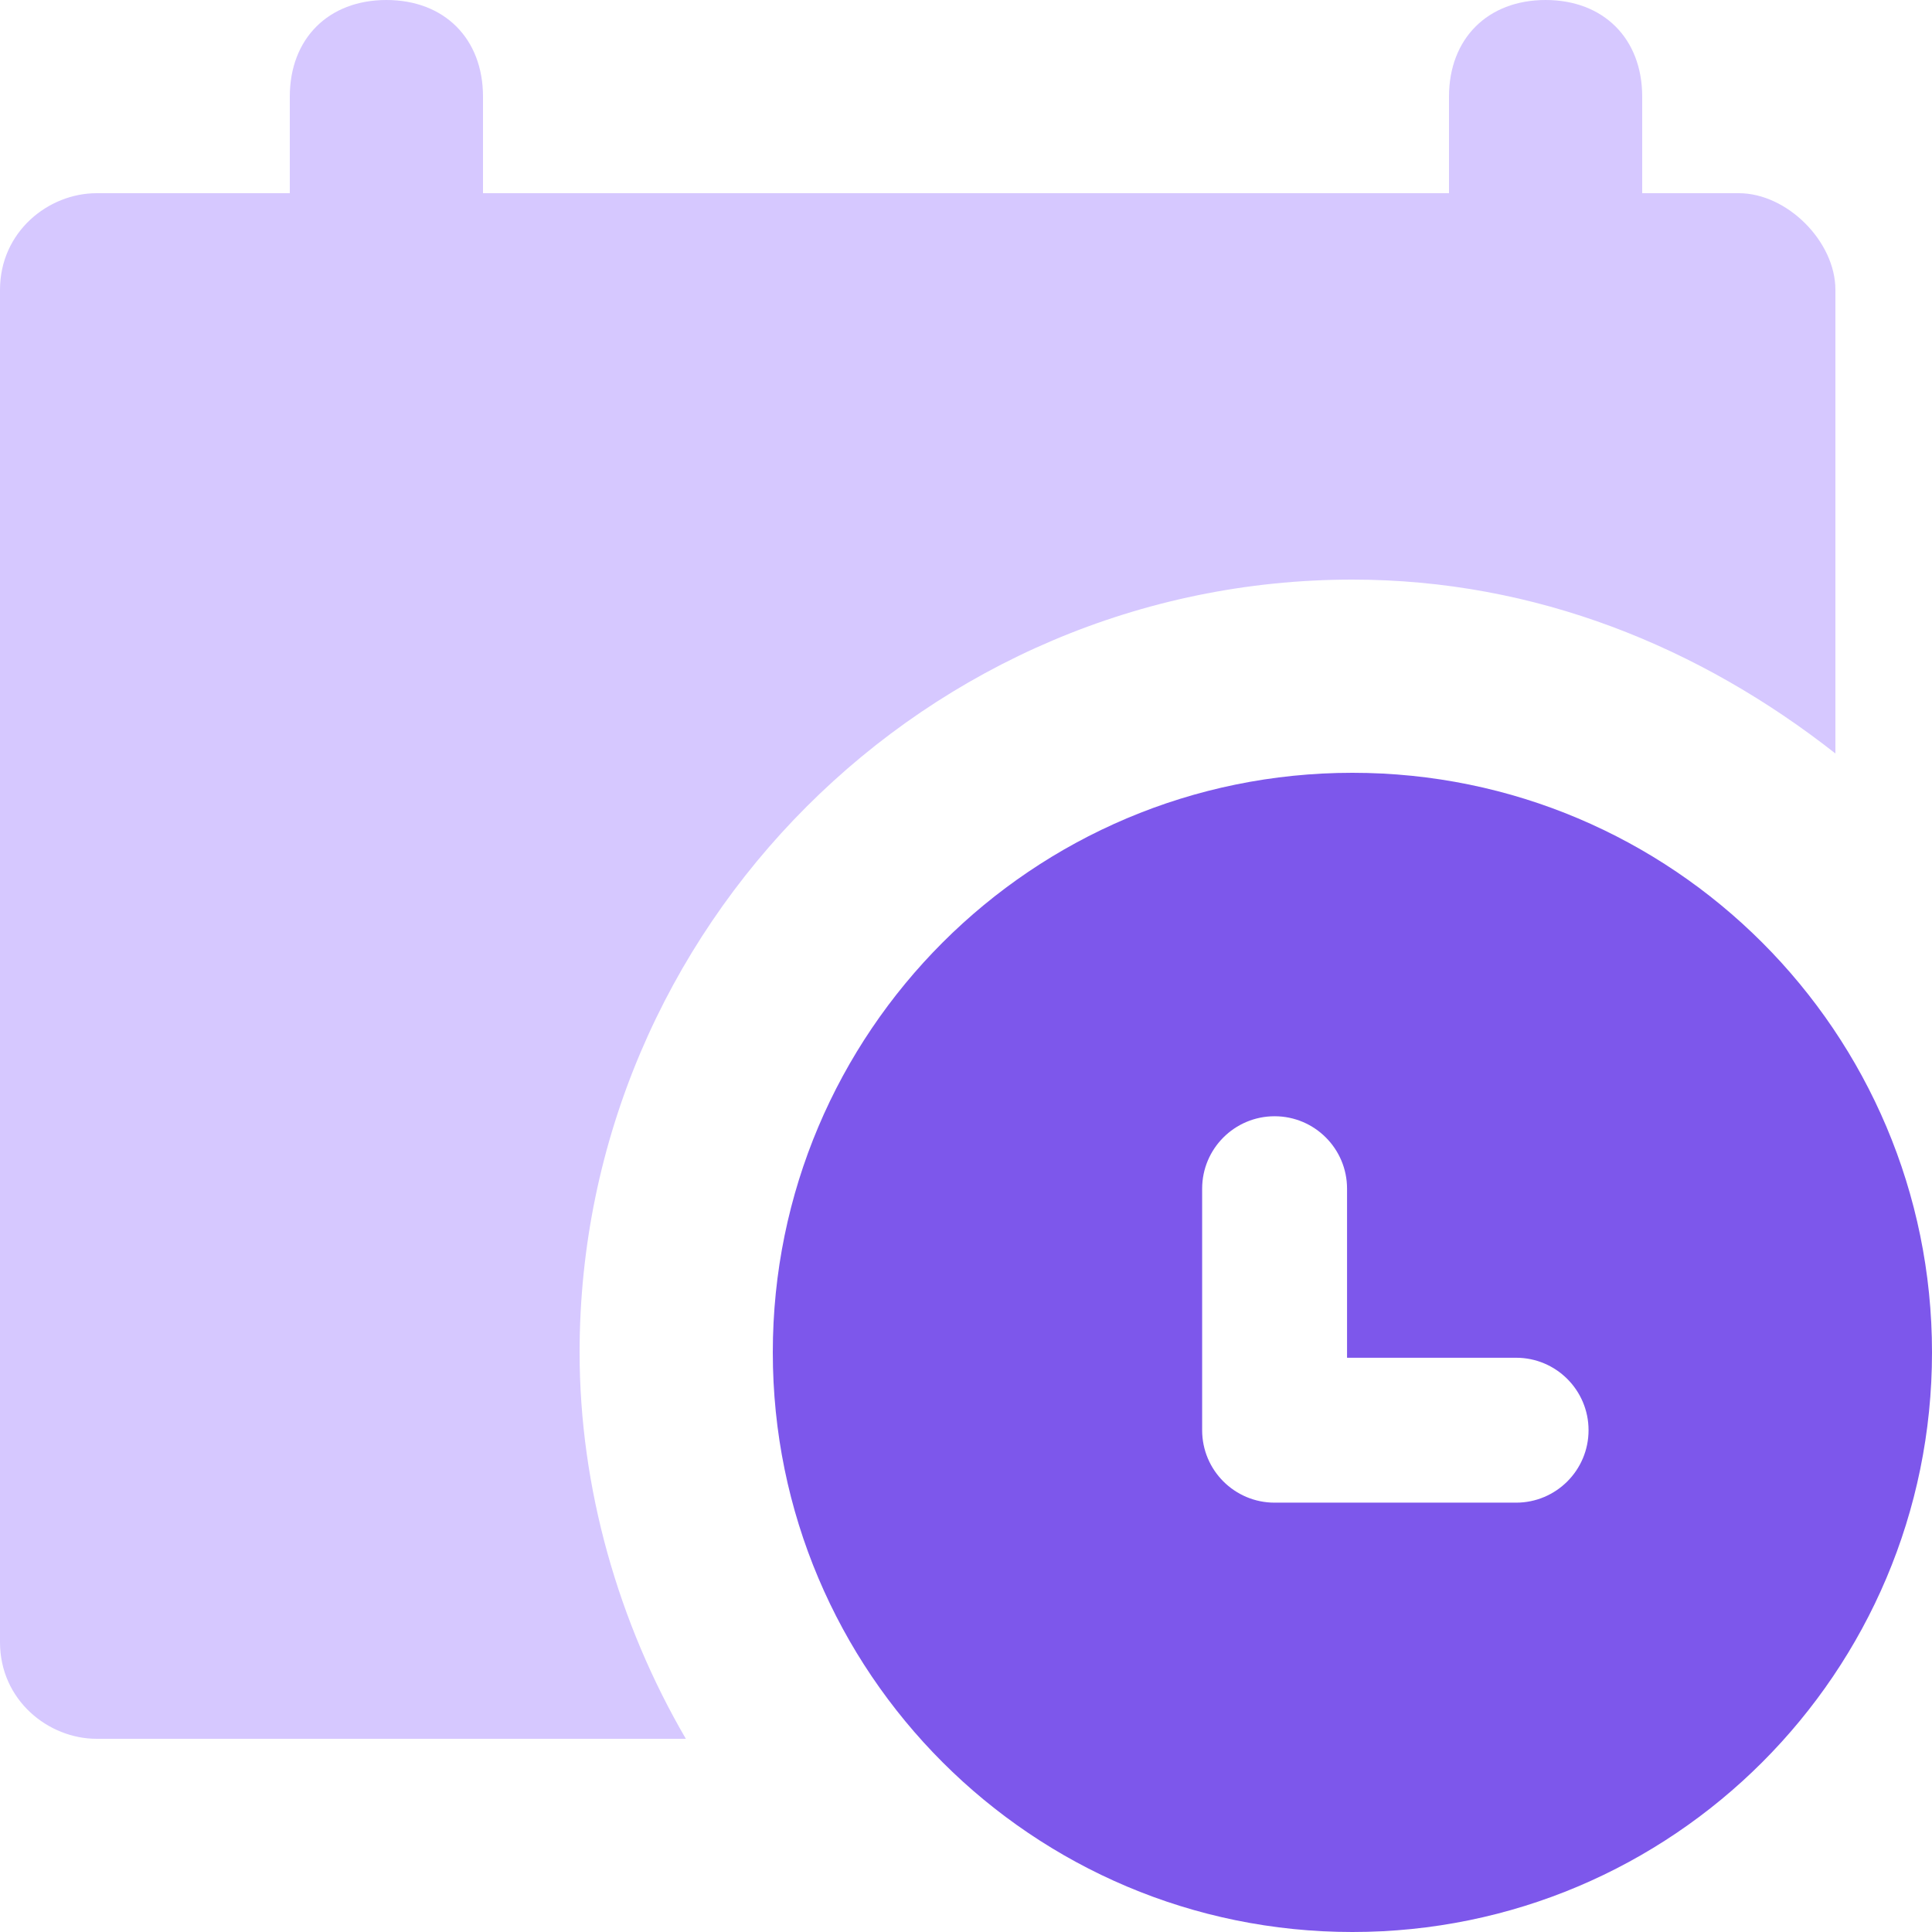
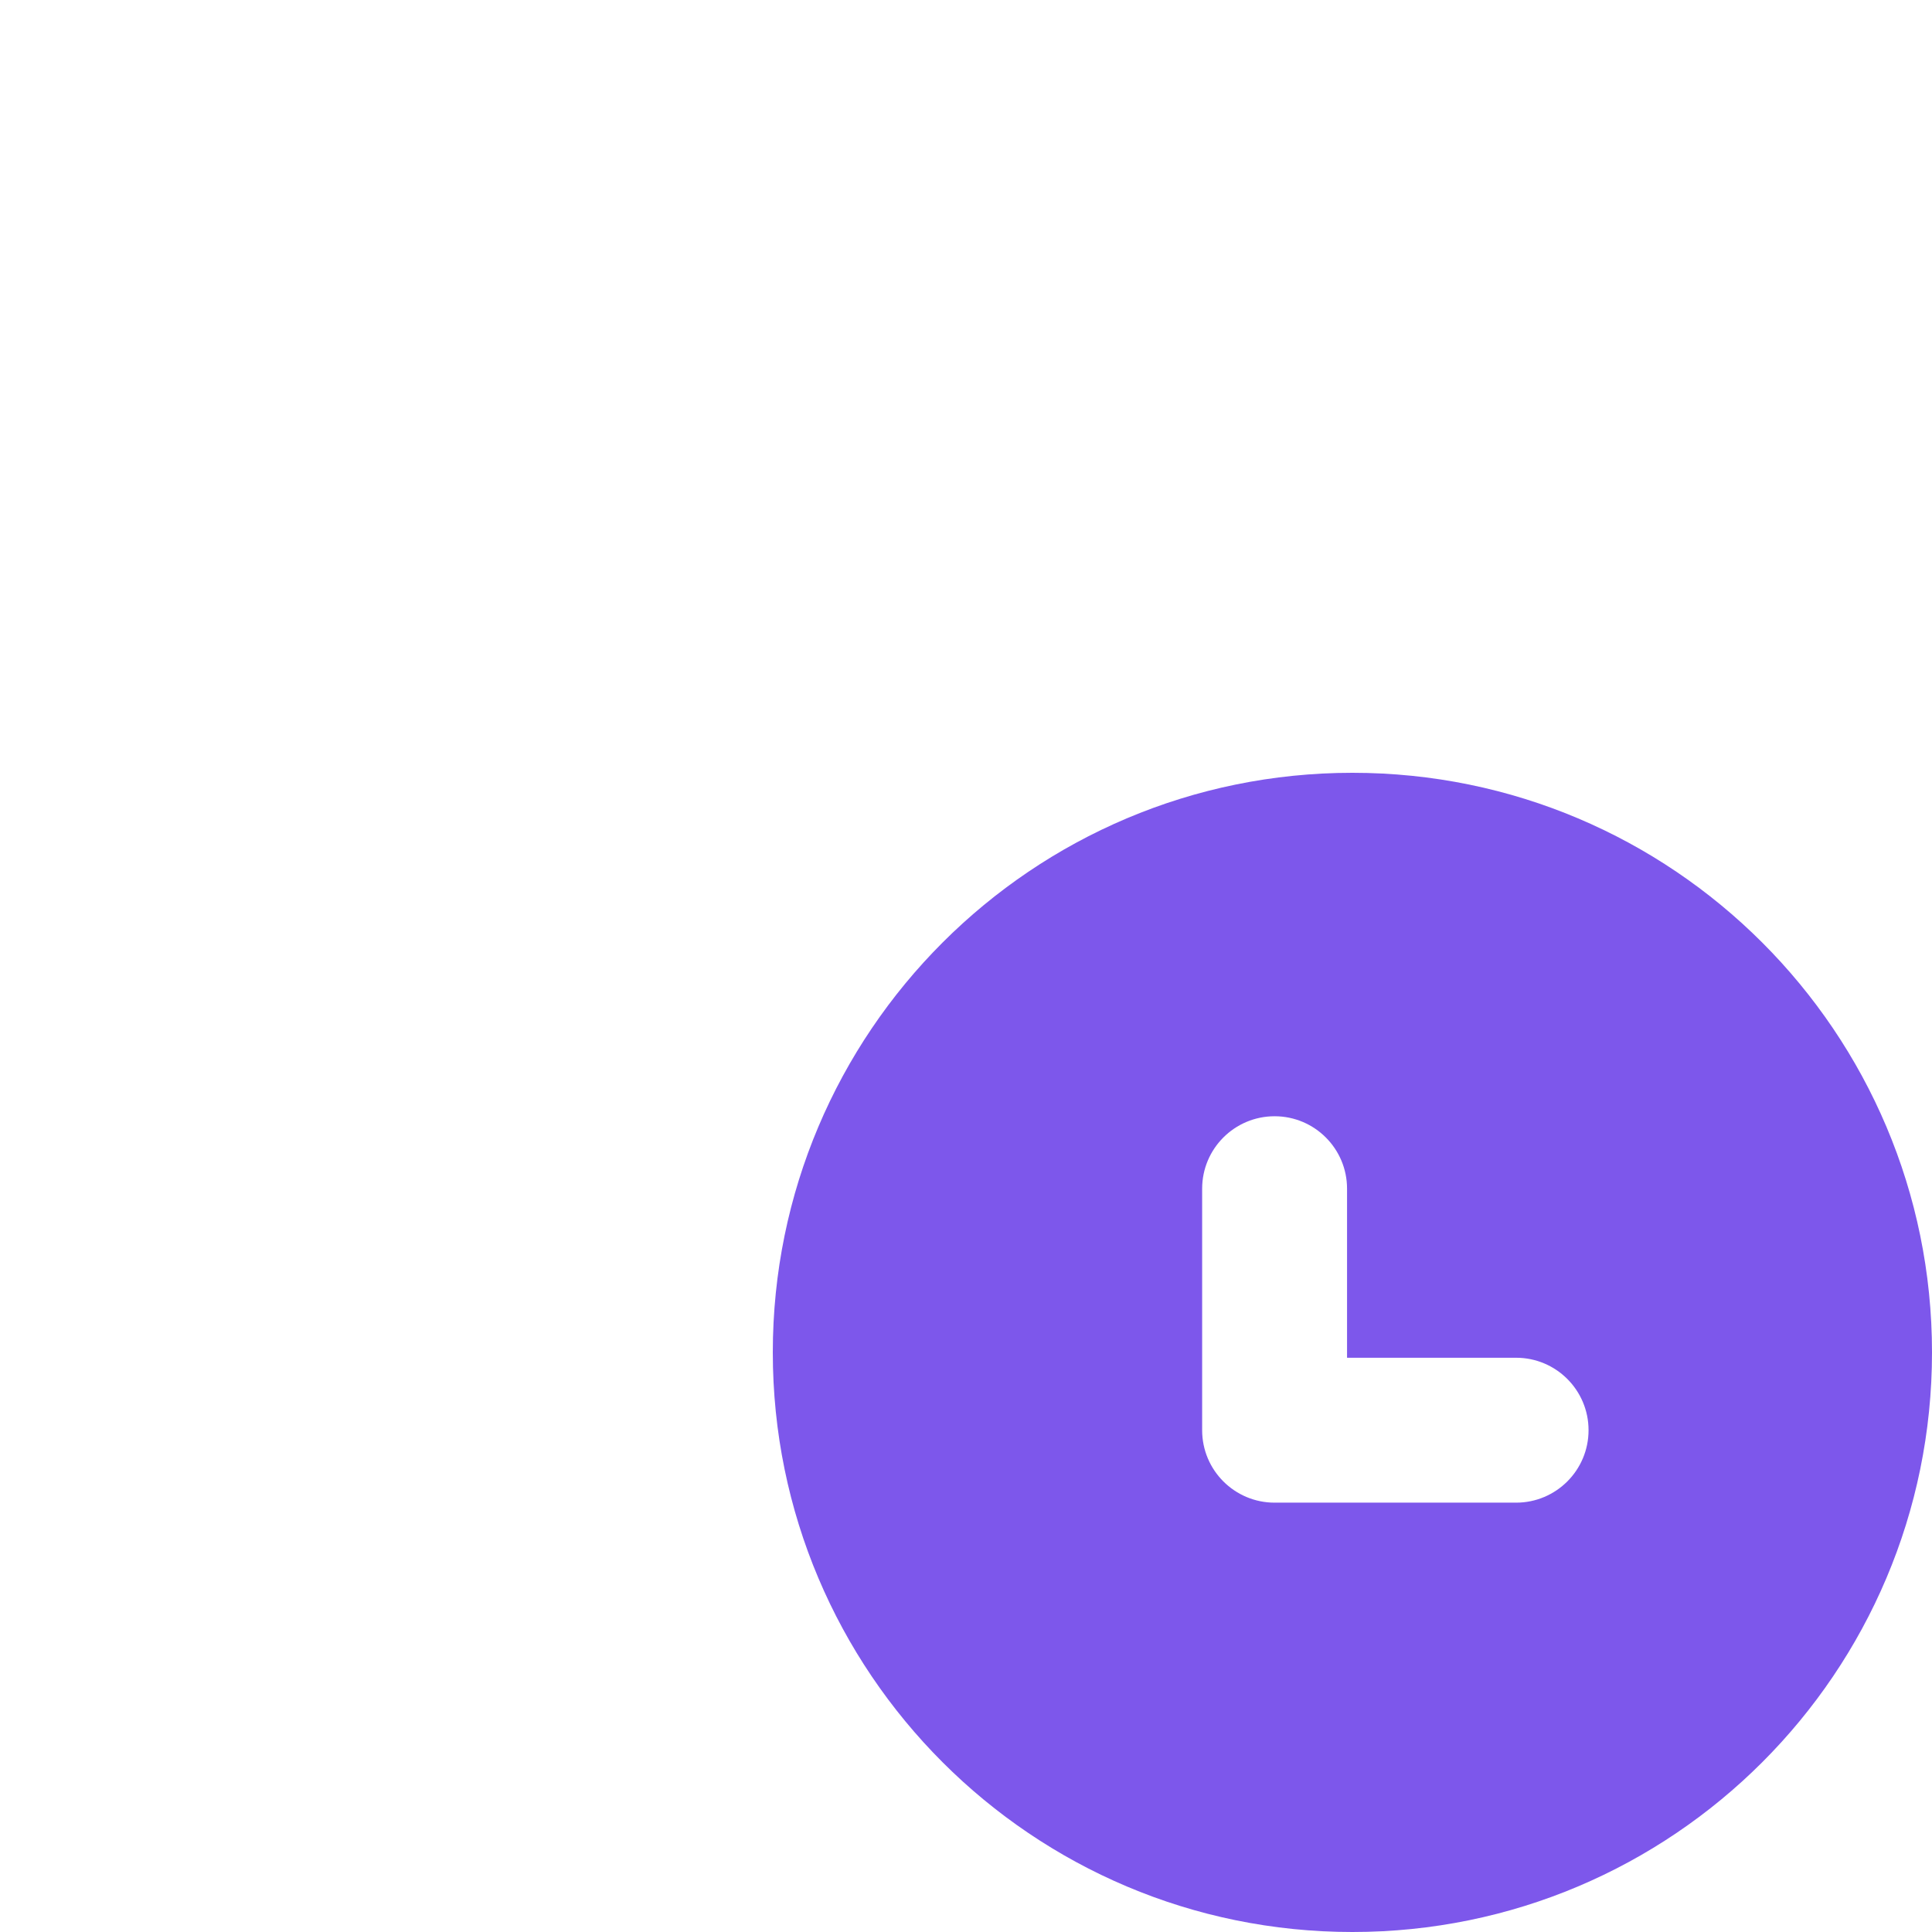
<svg xmlns="http://www.w3.org/2000/svg" width="48" height="48" viewBox="0 0 48 48" fill="none">
-   <path d="M43.2 4.8H40.8V2.4C40.8 0.96 39.84 0 38.4 0C36.96 0 36 0.96 36 2.4V4.8H12V2.4C12 0.96 11.04 0 9.6 0C8.16 0 7.2 0.96 7.2 2.4V4.8H2.4C1.2 4.8 0 5.76 0 7.2V40.8C0 42.24 1.2 43.2 2.4 43.2H17.04C15.36 40.32 14.4 36.96 14.4 33.6C14.4 23.04 23.04 14.4 33.6 14.4C38.16 14.4 42.24 16.08 45.6 18.72V7.2C45.6 6 44.4 4.8 43.2 4.8Z" fill="#D6C8FF" />
  <path fill-rule="evenodd" clip-rule="evenodd" d="M33.6 48C41.553 48 48 41.553 48 33.6C48 25.647 41.553 19.2 33.6 19.2C25.647 19.2 19.2 25.647 19.2 33.6C19.2 41.553 25.647 48 33.6 48ZM33.467 29.533C33.467 28.539 32.661 27.733 31.667 27.733C30.673 27.733 29.867 28.539 29.867 29.533V35.533C29.867 36.527 30.673 37.333 31.667 37.333H37.667C38.661 37.333 39.467 36.527 39.467 35.533C39.467 34.539 38.661 33.733 37.667 33.733H33.467V29.533Z" fill="#7D57EB" />
</svg>